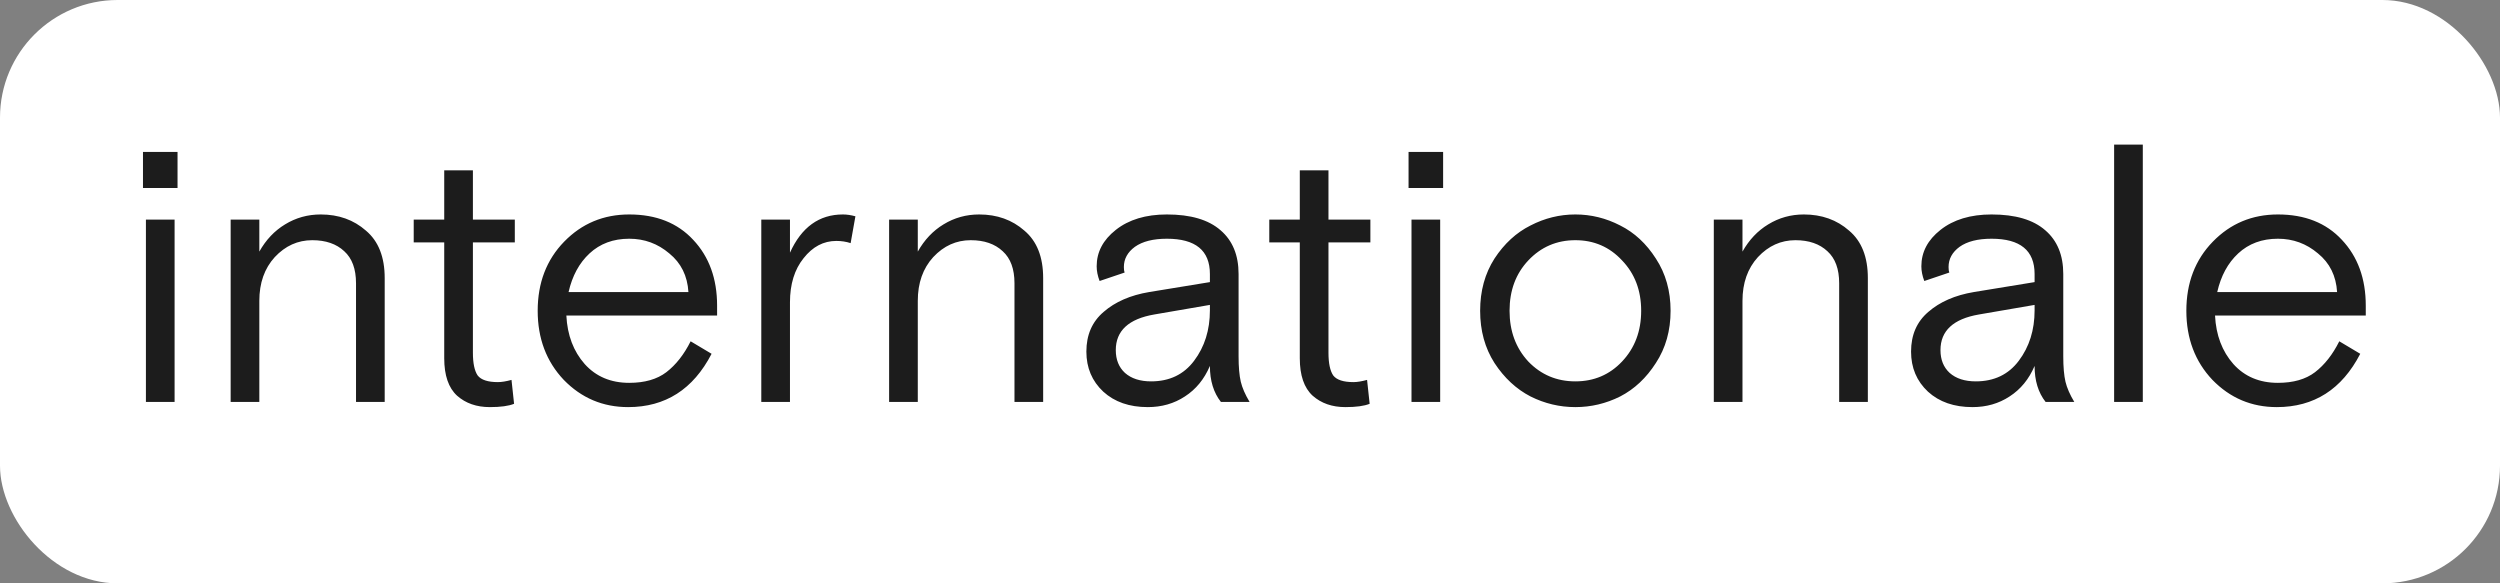
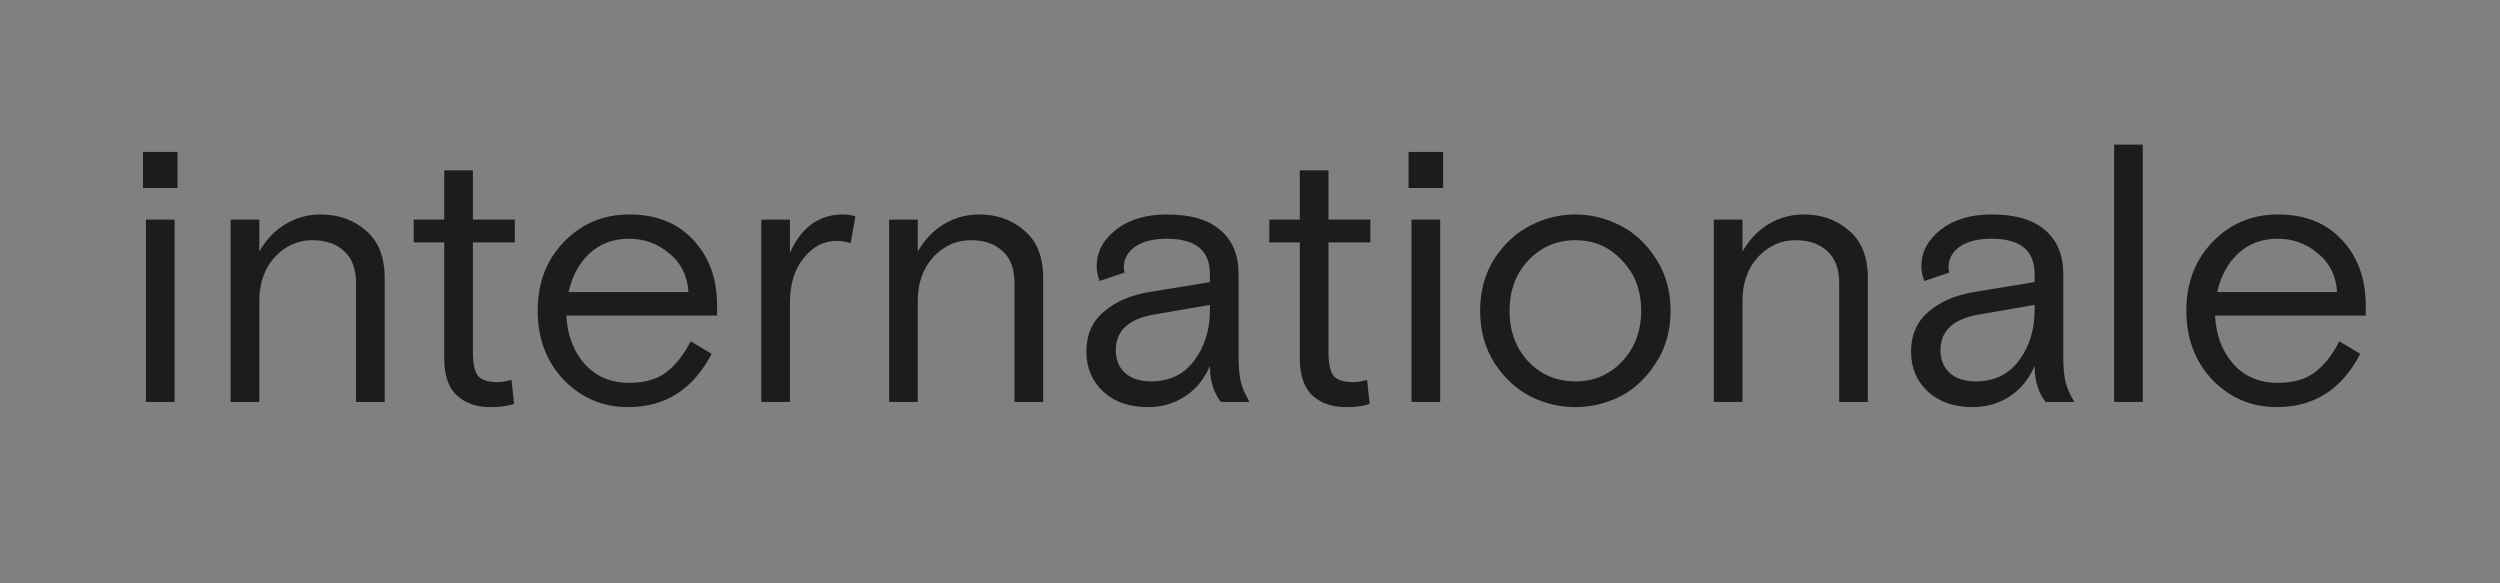
<svg xmlns="http://www.w3.org/2000/svg" width="510" height="119" viewBox="0 0 510 119" fill="none">
  <rect x="0" y="0" width="510" height="119" fill="#808080" stroke="none" />
-   <rect width="510" height="119" rx="24" fill="white" />
-   <path d="M29.767 82V44.8H35.617V82H29.767ZM29.167 38.35V31H36.217V38.35H29.167ZM78.478 56.725V82H72.627V57.775C72.627 54.875 71.828 52.7 70.228 51.25C68.627 49.75 66.453 49 63.703 49C60.752 49 58.203 50.15 56.053 52.45C53.953 54.75 52.903 57.725 52.903 61.375V82H47.053V44.8H52.903V51.325C54.252 48.925 56.002 47.075 58.153 45.775C60.352 44.425 62.778 43.75 65.427 43.75C69.078 43.75 72.153 44.85 74.653 47.05C77.203 49.2 78.478 52.425 78.478 56.725ZM84.397 49.45V44.8H90.622V34.75H96.472V44.8H105.022V49.45H96.472V71.95C96.472 74.1 96.797 75.65 97.447 76.6C98.147 77.5 99.522 77.95 101.572 77.95C102.322 77.95 103.247 77.8 104.347 77.5L104.872 82.375C103.772 82.825 102.122 83.05 99.922 83.05C97.222 83.05 94.997 82.275 93.247 80.725C91.497 79.125 90.622 76.575 90.622 73.075V49.45H84.397ZM146.288 64.375H115.538C115.738 68.375 116.988 71.675 119.288 74.275C121.588 76.825 124.613 78.1 128.363 78.1C131.513 78.1 134.038 77.375 135.938 75.925C137.888 74.425 139.538 72.325 140.888 69.625L145.163 72.175C141.413 79.425 135.738 83.05 128.138 83.05C122.988 83.05 118.613 81.2 115.013 77.5C111.463 73.75 109.688 69.05 109.688 63.4C109.688 57.7 111.488 53 115.088 49.3C118.688 45.6 123.113 43.75 128.363 43.75C133.863 43.75 138.213 45.475 141.413 48.925C144.663 52.375 146.288 56.85 146.288 62.35V64.375ZM128.363 48.7C125.113 48.7 122.413 49.7 120.263 51.7C118.163 53.65 116.738 56.275 115.988 59.575H140.438C140.238 56.275 138.938 53.65 136.538 51.7C134.188 49.7 131.463 48.7 128.363 48.7ZM174.504 44.125L173.529 49.6C172.629 49.3 171.654 49.15 170.604 49.15C168.004 49.15 165.779 50.325 163.929 52.675C162.079 54.975 161.154 57.975 161.154 61.675V82H155.304V44.8H161.154V51.55C163.504 46.35 167.104 43.75 171.954 43.75C172.754 43.75 173.604 43.875 174.504 44.125ZM212.804 56.725V82H206.954V57.775C206.954 54.875 206.154 52.7 204.554 51.25C202.954 49.75 200.779 49 198.029 49C195.079 49 192.529 50.15 190.379 52.45C188.279 54.75 187.229 57.725 187.229 61.375V82H181.379V44.8H187.229V51.325C188.579 48.925 190.329 47.075 192.479 45.775C194.679 44.425 197.104 43.75 199.754 43.75C203.404 43.75 206.479 44.85 208.979 47.05C211.529 49.2 212.804 52.425 212.804 56.725ZM254.92 82H249.07C247.57 80.1 246.82 77.65 246.82 74.65C245.67 77.35 243.97 79.425 241.72 80.875C239.52 82.325 236.995 83.05 234.145 83.05C230.395 83.05 227.37 82 225.07 79.9C222.77 77.75 221.62 75.025 221.62 71.725C221.62 68.325 222.795 65.625 225.145 63.625C227.495 61.575 230.595 60.225 234.445 59.575L246.82 57.55V55.9C246.82 51.1 243.895 48.7 238.045 48.7C235.245 48.7 233.07 49.25 231.52 50.35C230.02 51.45 229.27 52.825 229.27 54.475C229.27 54.975 229.32 55.35 229.42 55.6L224.32 57.325C223.92 56.275 223.72 55.275 223.72 54.325C223.72 51.425 225.02 48.95 227.62 46.9C230.27 44.8 233.745 43.75 238.045 43.75C242.895 43.75 246.545 44.825 248.995 46.975C251.445 49.075 252.67 52.05 252.67 55.9V72.7C252.67 74.85 252.82 76.575 253.12 77.875C253.42 79.125 254.02 80.5 254.92 82ZM234.82 77.8C238.57 77.8 241.495 76.4 243.595 73.6C245.745 70.75 246.82 67.325 246.82 63.325V62.2L235.495 64.15C230.245 65.05 227.62 67.475 227.62 71.425C227.62 73.375 228.245 74.925 229.495 76.075C230.795 77.225 232.57 77.8 234.82 77.8ZM258.933 49.45V44.8H265.158V34.75H271.008V44.8H279.558V49.45H271.008V71.95C271.008 74.1 271.333 75.65 271.983 76.6C272.683 77.5 274.058 77.95 276.108 77.95C276.858 77.95 277.783 77.8 278.883 77.5L279.408 82.375C278.308 82.825 276.658 83.05 274.458 83.05C271.758 83.05 269.533 82.275 267.783 80.725C266.033 79.125 265.158 76.575 265.158 73.075V49.45H258.933ZM287.946 82V44.8H293.796V82H287.946ZM287.346 38.35V31H294.396V38.35H287.346ZM337.799 52.75C339.799 55.8 340.799 59.35 340.799 63.4C340.799 67.45 339.799 71 337.799 74.05C335.849 77.1 333.424 79.375 330.524 80.875C327.624 82.325 324.574 83.05 321.374 83.05C318.174 83.05 315.124 82.325 312.224 80.875C309.324 79.375 306.874 77.1 304.874 74.05C302.924 71 301.949 67.45 301.949 63.4C301.949 59.35 302.924 55.8 304.874 52.75C306.874 49.7 309.324 47.45 312.224 46C315.124 44.5 318.174 43.75 321.374 43.75C324.574 43.75 327.624 44.5 330.524 46C333.424 47.45 335.849 49.7 337.799 52.75ZM311.774 73.75C314.374 76.45 317.574 77.8 321.374 77.8C325.174 77.8 328.349 76.45 330.899 73.75C333.499 71 334.799 67.55 334.799 63.4C334.799 59.25 333.499 55.825 330.899 53.125C328.349 50.375 325.174 49 321.374 49C317.574 49 314.374 50.375 311.774 53.125C309.224 55.825 307.949 59.25 307.949 63.4C307.949 67.55 309.224 71 311.774 73.75ZM381.041 56.725V82H375.191V57.775C375.191 54.875 374.391 52.7 372.791 51.25C371.191 49.75 369.016 49 366.266 49C363.316 49 360.766 50.15 358.616 52.45C356.516 54.75 355.466 57.725 355.466 61.375V82H349.616V44.8H355.466V51.325C356.816 48.925 358.566 47.075 360.716 45.775C362.916 44.425 365.341 43.75 367.991 43.75C371.641 43.75 374.716 44.85 377.216 47.05C379.766 49.2 381.041 52.425 381.041 56.725ZM423.157 82H417.307C415.807 80.1 415.057 77.65 415.057 74.65C413.907 77.35 412.207 79.425 409.957 80.875C407.757 82.325 405.232 83.05 402.382 83.05C398.632 83.05 395.607 82 393.307 79.9C391.007 77.75 389.857 75.025 389.857 71.725C389.857 68.325 391.032 65.625 393.382 63.625C395.732 61.575 398.832 60.225 402.682 59.575L415.057 57.55V55.9C415.057 51.1 412.132 48.7 406.282 48.7C403.482 48.7 401.307 49.25 399.757 50.35C398.257 51.45 397.507 52.825 397.507 54.475C397.507 54.975 397.557 55.35 397.657 55.6L392.557 57.325C392.157 56.275 391.957 55.275 391.957 54.325C391.957 51.425 393.257 48.95 395.857 46.9C398.507 44.8 401.982 43.75 406.282 43.75C411.132 43.75 414.782 44.825 417.232 46.975C419.682 49.075 420.907 52.05 420.907 55.9V72.7C420.907 74.85 421.057 76.575 421.357 77.875C421.657 79.125 422.257 80.5 423.157 82ZM403.057 77.8C406.807 77.8 409.732 76.4 411.832 73.6C413.982 70.75 415.057 67.325 415.057 63.325V62.2L403.732 64.15C398.482 65.05 395.857 67.475 395.857 71.425C395.857 73.375 396.482 74.925 397.732 76.075C399.032 77.225 400.807 77.8 403.057 77.8ZM431.281 82V29.5H437.131V82H431.281ZM482.616 64.375H451.866C452.066 68.375 453.316 71.675 455.616 74.275C457.916 76.825 460.941 78.1 464.691 78.1C467.841 78.1 470.366 77.375 472.266 75.925C474.216 74.425 475.866 72.325 477.216 69.625L481.491 72.175C477.741 79.425 472.066 83.05 464.466 83.05C459.316 83.05 454.941 81.2 451.341 77.5C447.791 73.75 446.016 69.05 446.016 63.4C446.016 57.7 447.816 53 451.416 49.3C455.016 45.6 459.441 43.75 464.691 43.75C470.191 43.75 474.541 45.475 477.741 48.925C480.991 52.375 482.616 56.85 482.616 62.35V64.375ZM464.691 48.7C461.441 48.7 458.741 49.7 456.591 51.7C454.491 53.65 453.066 56.275 452.316 59.575H476.766C476.566 56.275 475.266 53.65 472.866 51.7C470.516 49.7 467.791 48.7 464.691 48.7Z" fill="#1C1C1C" />
+   <path d="M29.767 82V44.8H35.617V82H29.767ZM29.167 38.35V31H36.217V38.35H29.167ZM78.478 56.725V82H72.627V57.775C72.627 54.875 71.828 52.7 70.228 51.25C68.627 49.75 66.453 49 63.703 49C60.752 49 58.203 50.15 56.053 52.45C53.953 54.75 52.903 57.725 52.903 61.375V82H47.053V44.8H52.903V51.325C54.252 48.925 56.002 47.075 58.153 45.775C60.352 44.425 62.778 43.75 65.427 43.75C69.078 43.75 72.153 44.85 74.653 47.05C77.203 49.2 78.478 52.425 78.478 56.725ZM84.397 49.45V44.8H90.622V34.75H96.472V44.8H105.022V49.45H96.472V71.95C96.472 74.1 96.797 75.65 97.447 76.6C98.147 77.5 99.522 77.95 101.572 77.95C102.322 77.95 103.247 77.8 104.347 77.5L104.872 82.375C103.772 82.825 102.122 83.05 99.922 83.05C97.222 83.05 94.997 82.275 93.247 80.725C91.497 79.125 90.622 76.575 90.622 73.075V49.45H84.397ZM146.288 64.375H115.538C115.738 68.375 116.988 71.675 119.288 74.275C121.588 76.825 124.613 78.1 128.363 78.1C131.513 78.1 134.038 77.375 135.938 75.925C137.888 74.425 139.538 72.325 140.888 69.625L145.163 72.175C141.413 79.425 135.738 83.05 128.138 83.05C122.988 83.05 118.613 81.2 115.013 77.5C111.463 73.75 109.688 69.05 109.688 63.4C109.688 57.7 111.488 53 115.088 49.3C118.688 45.6 123.113 43.75 128.363 43.75C133.863 43.75 138.213 45.475 141.413 48.925C144.663 52.375 146.288 56.85 146.288 62.35V64.375ZM128.363 48.7C125.113 48.7 122.413 49.7 120.263 51.7C118.163 53.65 116.738 56.275 115.988 59.575H140.438C140.238 56.275 138.938 53.65 136.538 51.7C134.188 49.7 131.463 48.7 128.363 48.7ZM174.504 44.125L173.529 49.6C172.629 49.3 171.654 49.15 170.604 49.15C168.004 49.15 165.779 50.325 163.929 52.675C162.079 54.975 161.154 57.975 161.154 61.675V82H155.304V44.8H161.154V51.55C163.504 46.35 167.104 43.75 171.954 43.75C172.754 43.75 173.604 43.875 174.504 44.125ZM212.804 56.725V82H206.954V57.775C206.954 54.875 206.154 52.7 204.554 51.25C202.954 49.75 200.779 49 198.029 49C195.079 49 192.529 50.15 190.379 52.45C188.279 54.75 187.229 57.725 187.229 61.375V82H181.379V44.8H187.229V51.325C188.579 48.925 190.329 47.075 192.479 45.775C194.679 44.425 197.104 43.75 199.754 43.75C203.404 43.75 206.479 44.85 208.979 47.05C211.529 49.2 212.804 52.425 212.804 56.725ZM254.92 82H249.07C247.57 80.1 246.82 77.65 246.82 74.65C245.67 77.35 243.97 79.425 241.72 80.875C239.52 82.325 236.995 83.05 234.145 83.05C230.395 83.05 227.37 82 225.07 79.9C222.77 77.75 221.62 75.025 221.62 71.725C221.62 68.325 222.795 65.625 225.145 63.625C227.495 61.575 230.595 60.225 234.445 59.575L246.82 57.55V55.9C246.82 51.1 243.895 48.7 238.045 48.7C235.245 48.7 233.07 49.25 231.52 50.35C230.02 51.45 229.27 52.825 229.27 54.475C229.27 54.975 229.32 55.35 229.42 55.6L224.32 57.325C223.92 56.275 223.72 55.275 223.72 54.325C223.72 51.425 225.02 48.95 227.62 46.9C230.27 44.8 233.745 43.75 238.045 43.75C242.895 43.75 246.545 44.825 248.995 46.975C251.445 49.075 252.67 52.05 252.67 55.9V72.7C252.67 74.85 252.82 76.575 253.12 77.875C253.42 79.125 254.02 80.5 254.92 82ZM234.82 77.8C238.57 77.8 241.495 76.4 243.595 73.6C245.745 70.75 246.82 67.325 246.82 63.325V62.2L235.495 64.15C230.245 65.05 227.62 67.475 227.62 71.425C227.62 73.375 228.245 74.925 229.495 76.075C230.795 77.225 232.57 77.8 234.82 77.8ZM258.933 49.45V44.8H265.158V34.75H271.008V44.8H279.558V49.45H271.008V71.95C271.008 74.1 271.333 75.65 271.983 76.6C272.683 77.5 274.058 77.95 276.108 77.95C276.858 77.95 277.783 77.8 278.883 77.5L279.408 82.375C278.308 82.825 276.658 83.05 274.458 83.05C271.758 83.05 269.533 82.275 267.783 80.725C266.033 79.125 265.158 76.575 265.158 73.075V49.45H258.933ZM287.946 82V44.8H293.796V82H287.946ZM287.346 38.35V31H294.396V38.35H287.346ZM337.799 52.75C339.799 55.8 340.799 59.35 340.799 63.4C340.799 67.45 339.799 71 337.799 74.05C335.849 77.1 333.424 79.375 330.524 80.875C327.624 82.325 324.574 83.05 321.374 83.05C318.174 83.05 315.124 82.325 312.224 80.875C309.324 79.375 306.874 77.1 304.874 74.05C302.924 71 301.949 67.45 301.949 63.4C301.949 59.35 302.924 55.8 304.874 52.75C306.874 49.7 309.324 47.45 312.224 46C315.124 44.5 318.174 43.75 321.374 43.75C324.574 43.75 327.624 44.5 330.524 46C333.424 47.45 335.849 49.7 337.799 52.75ZM311.774 73.75C314.374 76.45 317.574 77.8 321.374 77.8C325.174 77.8 328.349 76.45 330.899 73.75C333.499 71 334.799 67.55 334.799 63.4C334.799 59.25 333.499 55.825 330.899 53.125C328.349 50.375 325.174 49 321.374 49C317.574 49 314.374 50.375 311.774 53.125C309.224 55.825 307.949 59.25 307.949 63.4C307.949 67.55 309.224 71 311.774 73.75ZM381.041 56.725V82H375.191V57.775C375.191 54.875 374.391 52.7 372.791 51.25C371.191 49.75 369.016 49 366.266 49C363.316 49 360.766 50.15 358.616 52.45C356.516 54.75 355.466 57.725 355.466 61.375V82H349.616V44.8H355.466V51.325C356.816 48.925 358.566 47.075 360.716 45.775C362.916 44.425 365.341 43.75 367.991 43.75C371.641 43.75 374.716 44.85 377.216 47.05C379.766 49.2 381.041 52.425 381.041 56.725ZM423.157 82H417.307C415.807 80.1 415.057 77.65 415.057 74.65C413.907 77.35 412.207 79.425 409.957 80.875C407.757 82.325 405.232 83.05 402.382 83.05C398.632 83.05 395.607 82 393.307 79.9C391.007 77.75 389.857 75.025 389.857 71.725C389.857 68.325 391.032 65.625 393.382 63.625C395.732 61.575 398.832 60.225 402.682 59.575L415.057 57.55V55.9C415.057 51.1 412.132 48.7 406.282 48.7C403.482 48.7 401.307 49.25 399.757 50.35C398.257 51.45 397.507 52.825 397.507 54.475C397.507 54.975 397.557 55.35 397.657 55.6L392.557 57.325C392.157 56.275 391.957 55.275 391.957 54.325C391.957 51.425 393.257 48.95 395.857 46.9C398.507 44.8 401.982 43.75 406.282 43.75C411.132 43.75 414.782 44.825 417.232 46.975C419.682 49.075 420.907 52.05 420.907 55.9V72.7C420.907 74.85 421.057 76.575 421.357 77.875C421.657 79.125 422.257 80.5 423.157 82M403.057 77.8C406.807 77.8 409.732 76.4 411.832 73.6C413.982 70.75 415.057 67.325 415.057 63.325V62.2L403.732 64.15C398.482 65.05 395.857 67.475 395.857 71.425C395.857 73.375 396.482 74.925 397.732 76.075C399.032 77.225 400.807 77.8 403.057 77.8ZM431.281 82V29.5H437.131V82H431.281ZM482.616 64.375H451.866C452.066 68.375 453.316 71.675 455.616 74.275C457.916 76.825 460.941 78.1 464.691 78.1C467.841 78.1 470.366 77.375 472.266 75.925C474.216 74.425 475.866 72.325 477.216 69.625L481.491 72.175C477.741 79.425 472.066 83.05 464.466 83.05C459.316 83.05 454.941 81.2 451.341 77.5C447.791 73.75 446.016 69.05 446.016 63.4C446.016 57.7 447.816 53 451.416 49.3C455.016 45.6 459.441 43.75 464.691 43.75C470.191 43.75 474.541 45.475 477.741 48.925C480.991 52.375 482.616 56.85 482.616 62.35V64.375ZM464.691 48.7C461.441 48.7 458.741 49.7 456.591 51.7C454.491 53.65 453.066 56.275 452.316 59.575H476.766C476.566 56.275 475.266 53.65 472.866 51.7C470.516 49.7 467.791 48.7 464.691 48.7Z" fill="#1C1C1C" />
</svg>